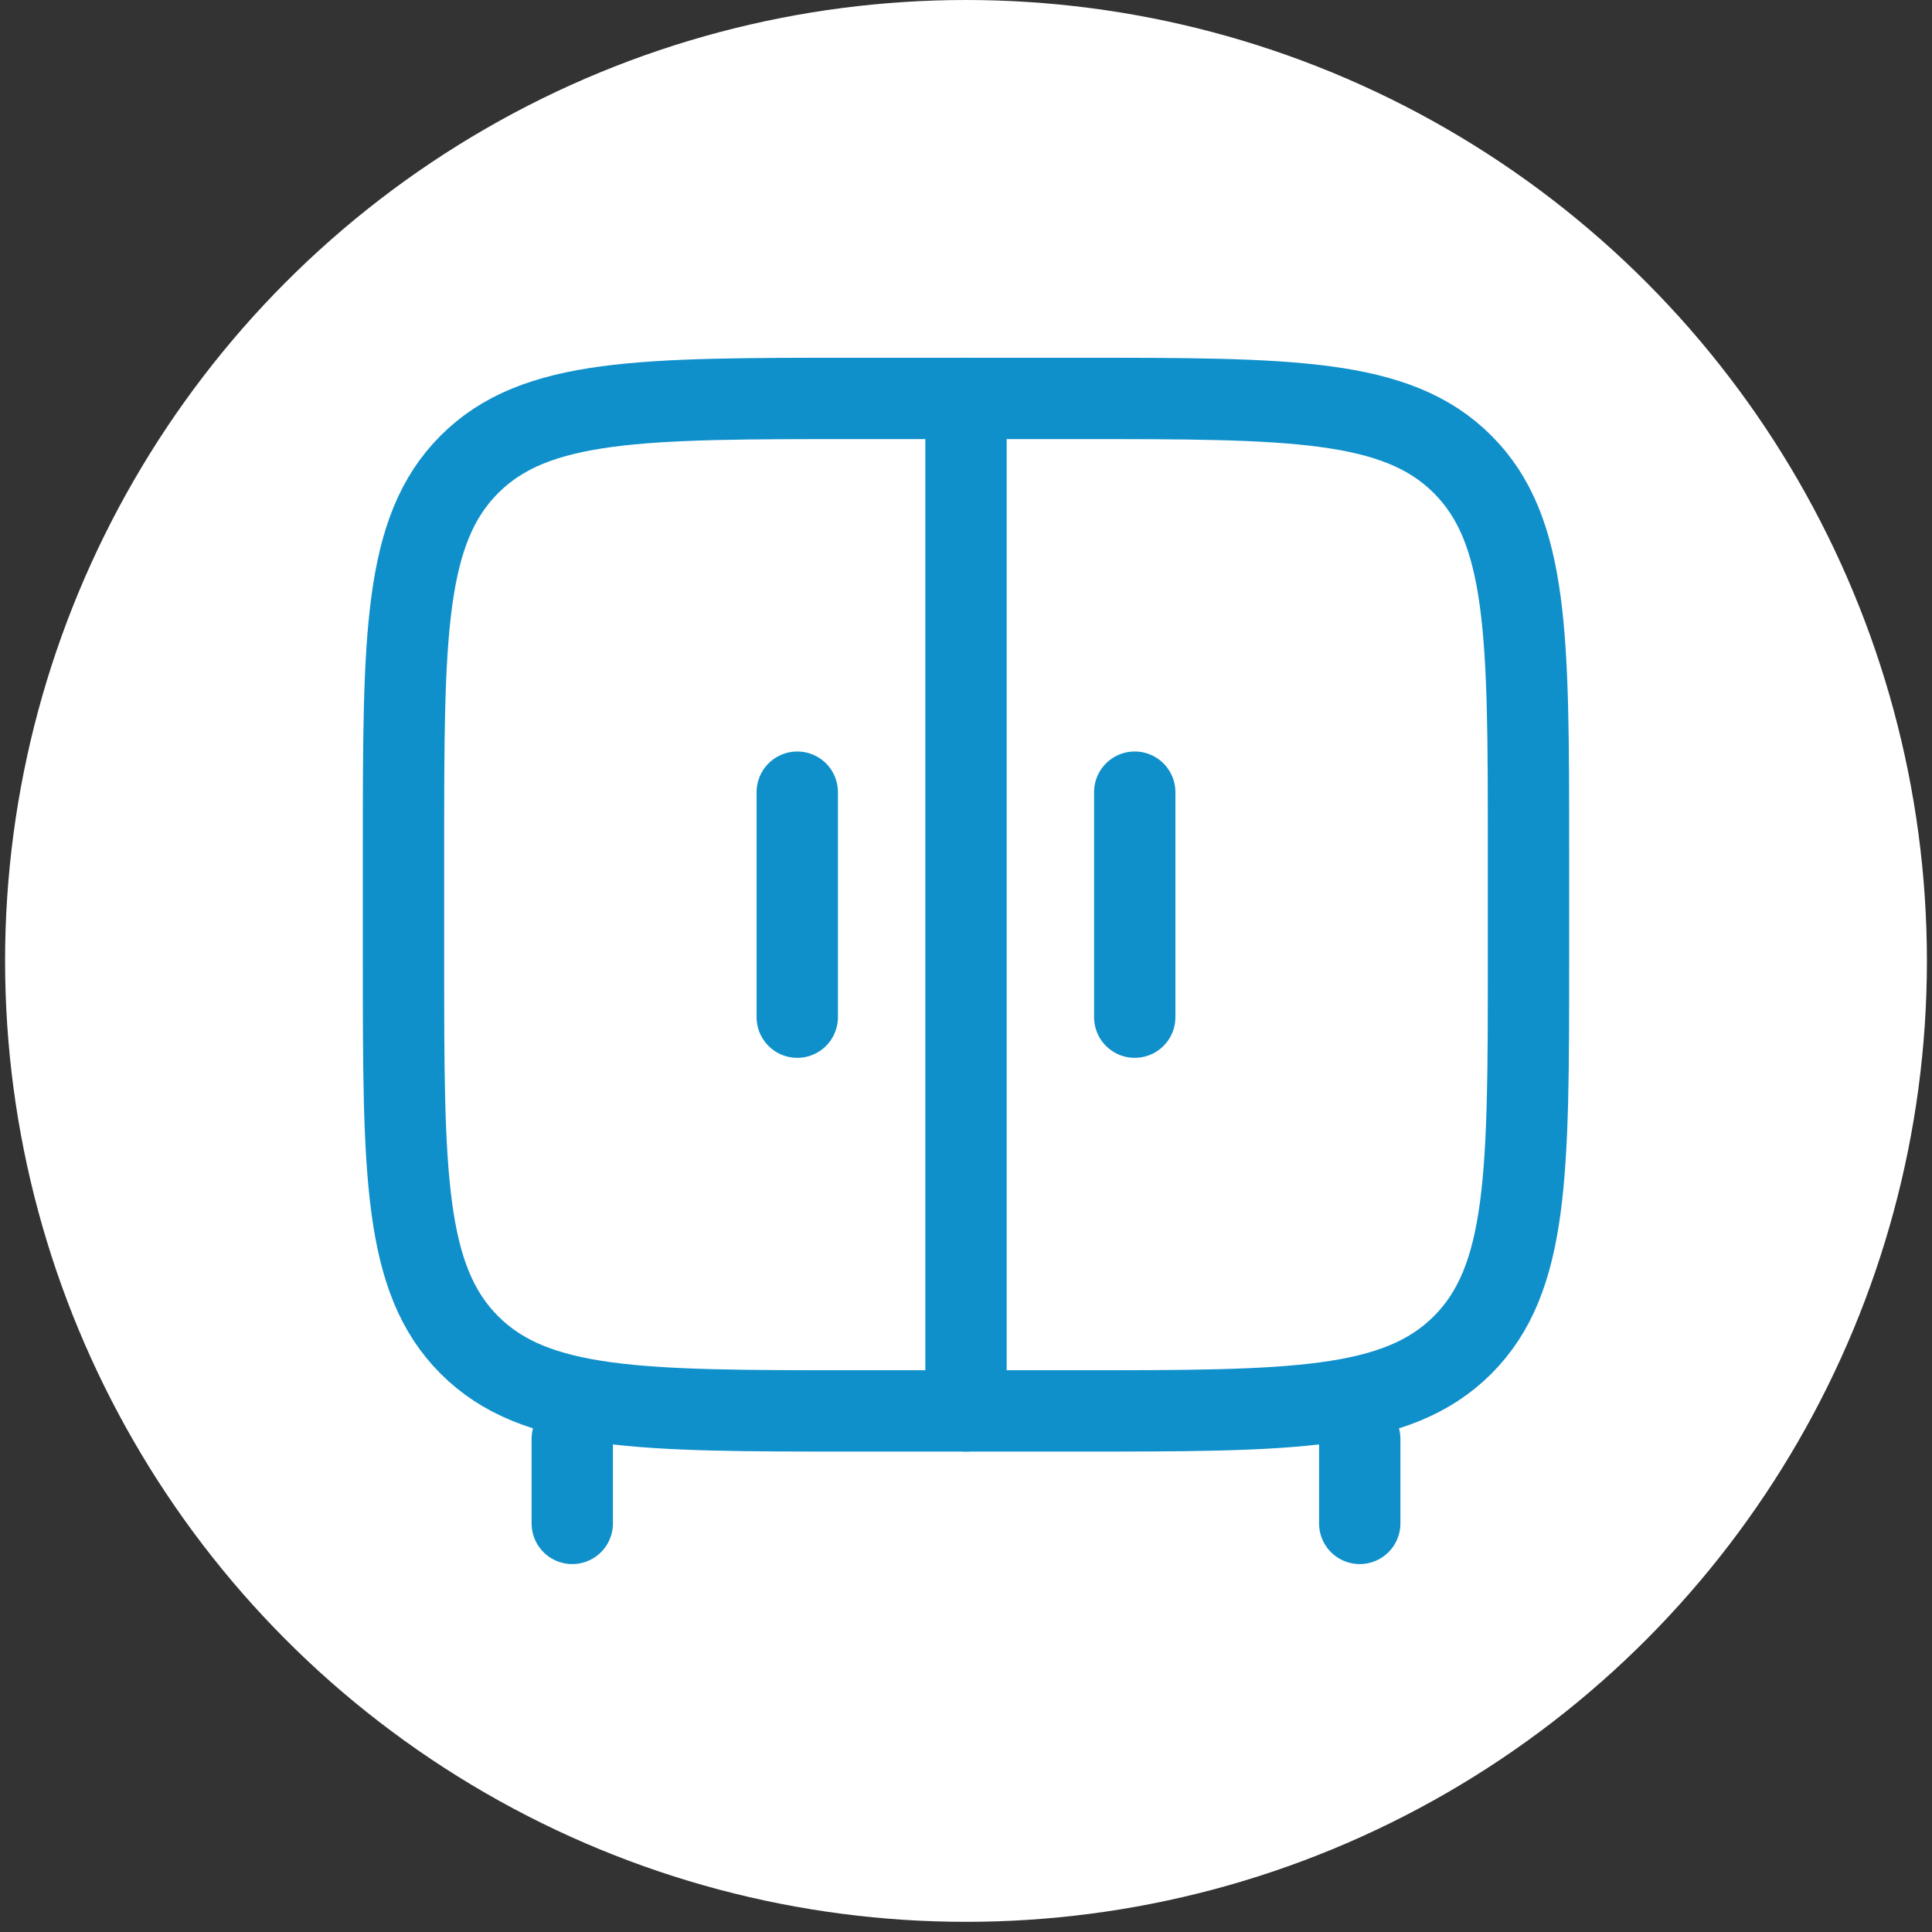
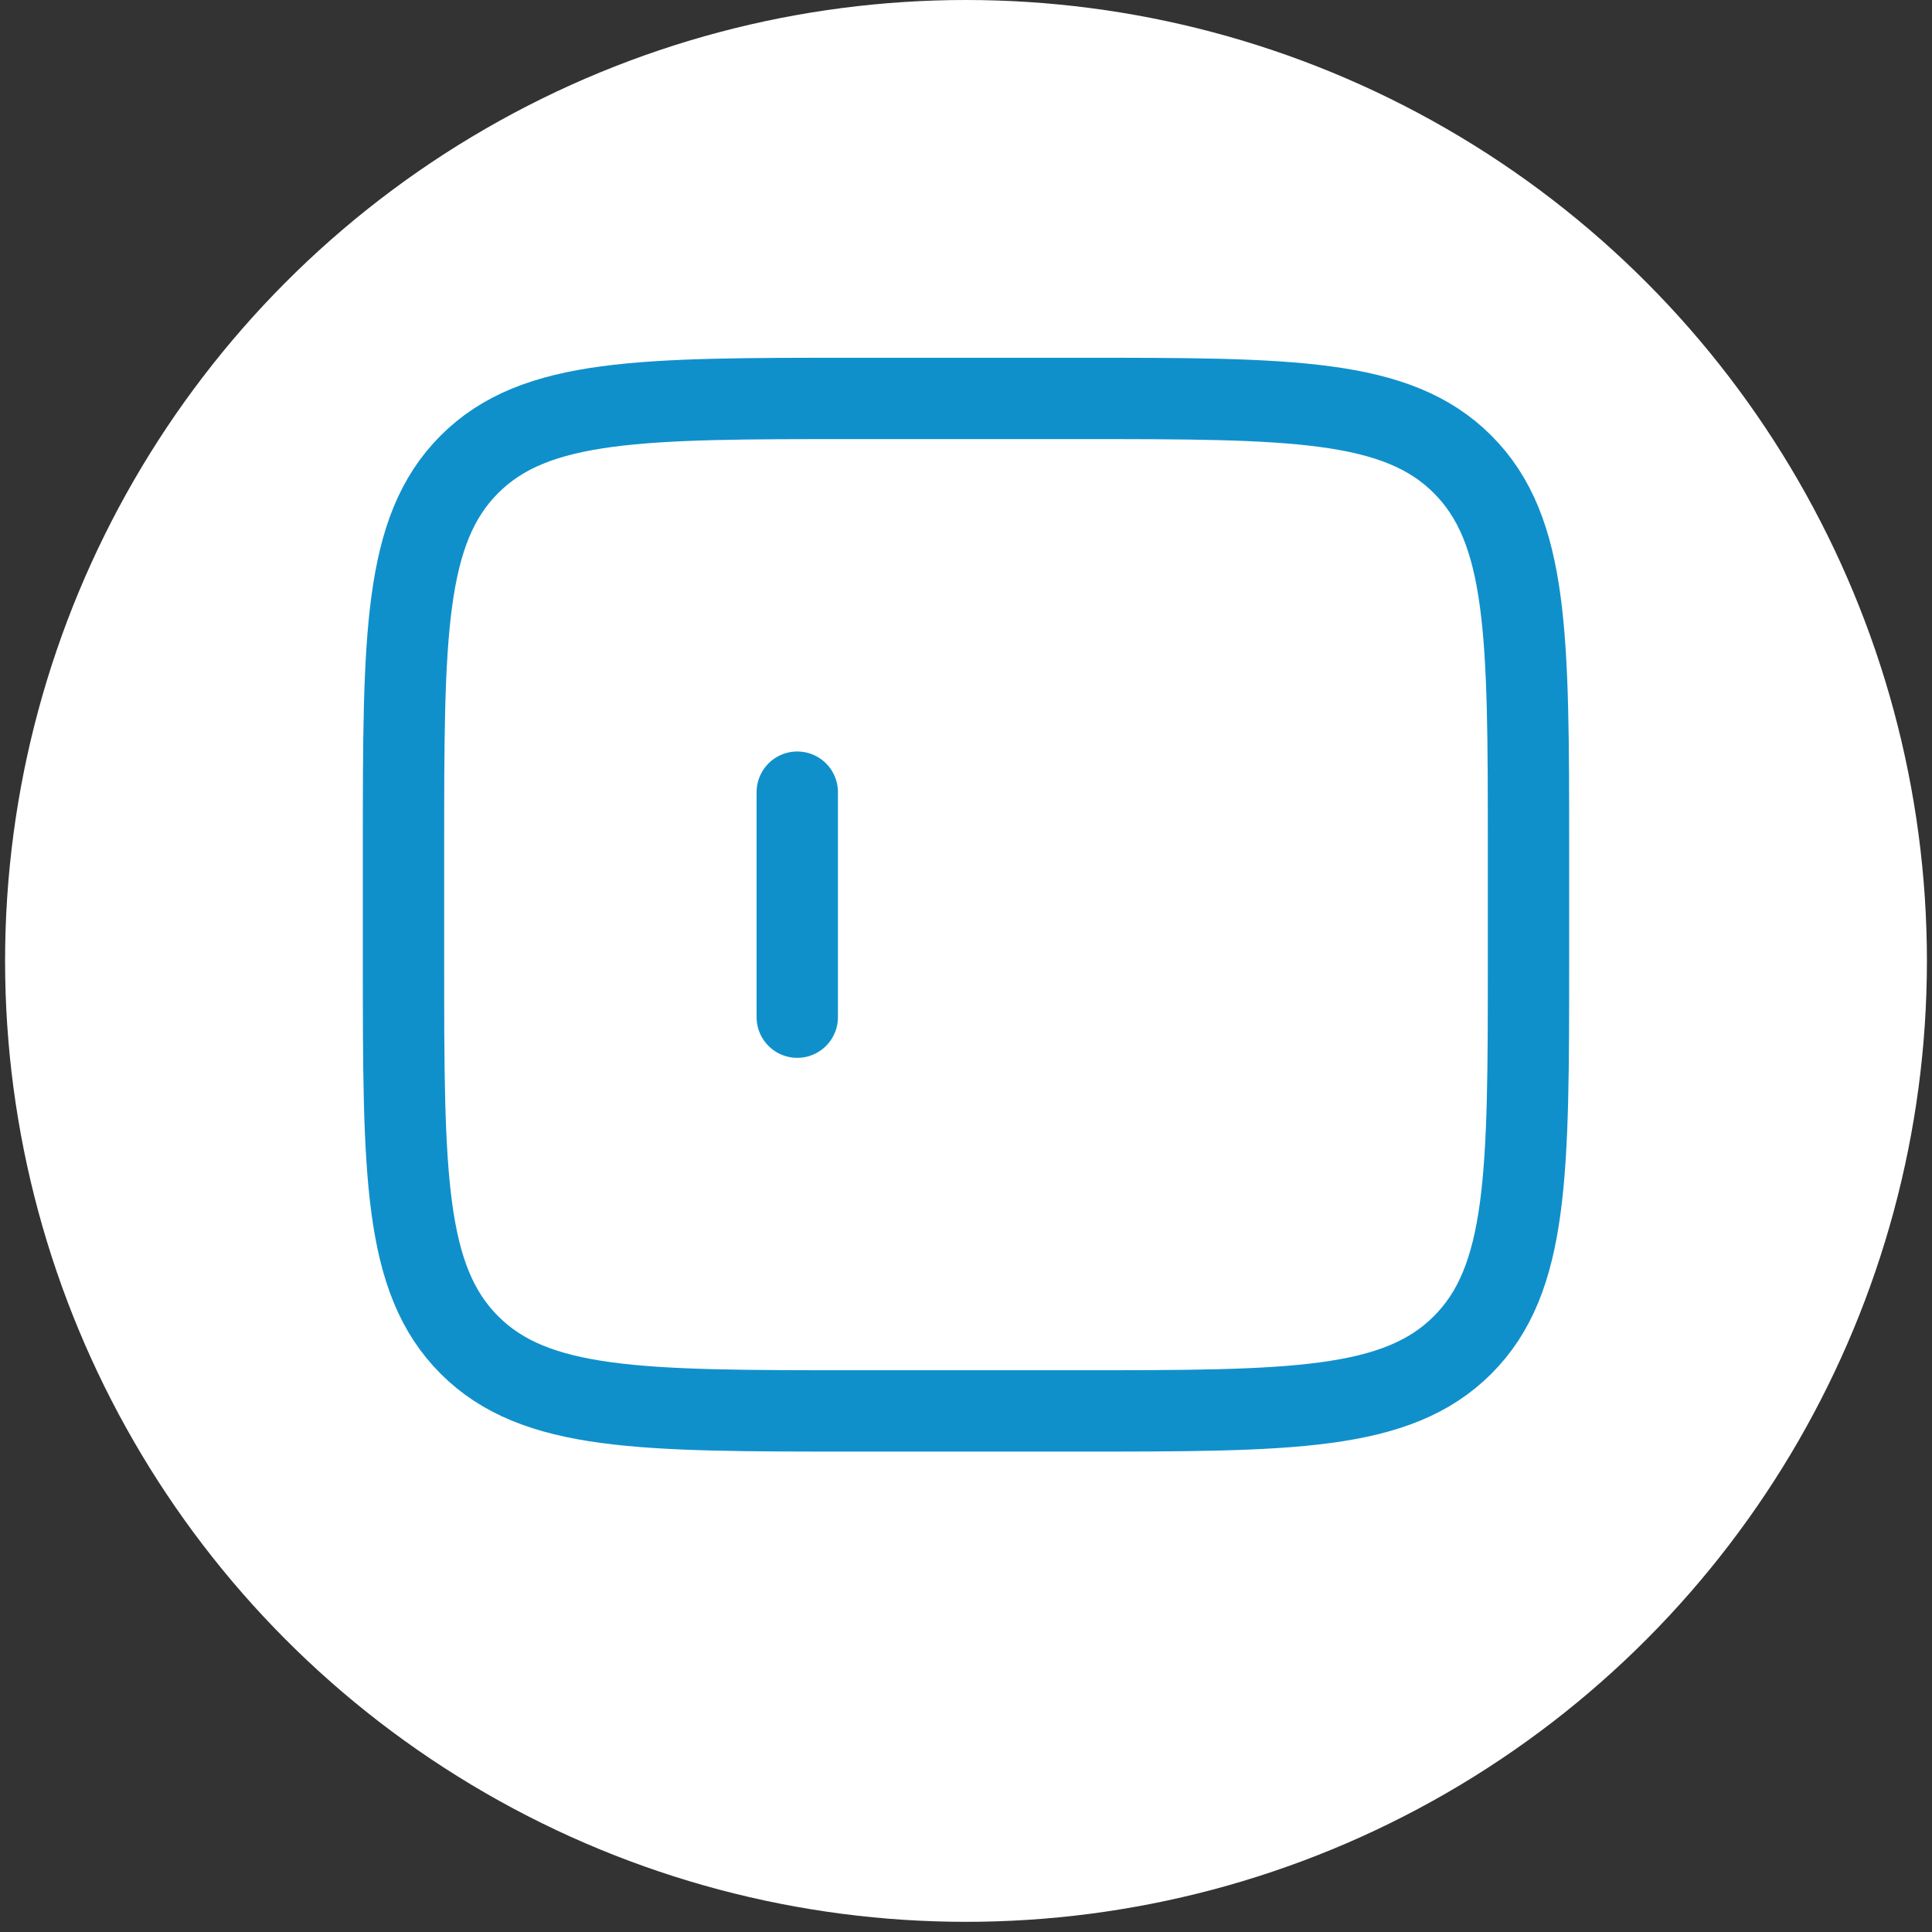
<svg xmlns="http://www.w3.org/2000/svg" width="95" height="95" viewBox="0 0 95 95" fill="none">
  <rect x="0" y="0" width="95" height="95" fill="#333333" stroke="none" />
  <circle cx="47.5" cy="47.25" r="47.25" fill="white" />
-   <path d="M66.861 74.909V70.76M28.139 74.909V70.76" stroke="#1090CB" stroke-width="4" stroke-linecap="round" />
-   <path d="M47.5 69.377V19.591" stroke="#1090CB" stroke-width="4" stroke-linecap="round" />
-   <path d="M55.797 38.952V50.016" stroke="#1090CB" stroke-width="4" stroke-linecap="round" />
  <path d="M39.203 38.952V50.016" stroke="#1090CB" stroke-width="4" stroke-linecap="round" />
  <path d="M19.841 41.718C19.841 31.287 19.841 26.072 23.082 22.832C26.322 19.591 31.538 19.591 41.968 19.591H53.032C63.462 19.591 68.678 19.591 71.918 22.832C75.159 26.072 75.159 31.287 75.159 41.718V47.25C75.159 57.68 75.159 62.896 71.918 66.136C68.678 69.377 63.462 69.377 53.032 69.377H41.968C31.538 69.377 26.322 69.377 23.082 66.136C19.841 62.896 19.841 57.68 19.841 47.25V41.718Z" stroke="#1090CB" stroke-width="4" />
</svg>